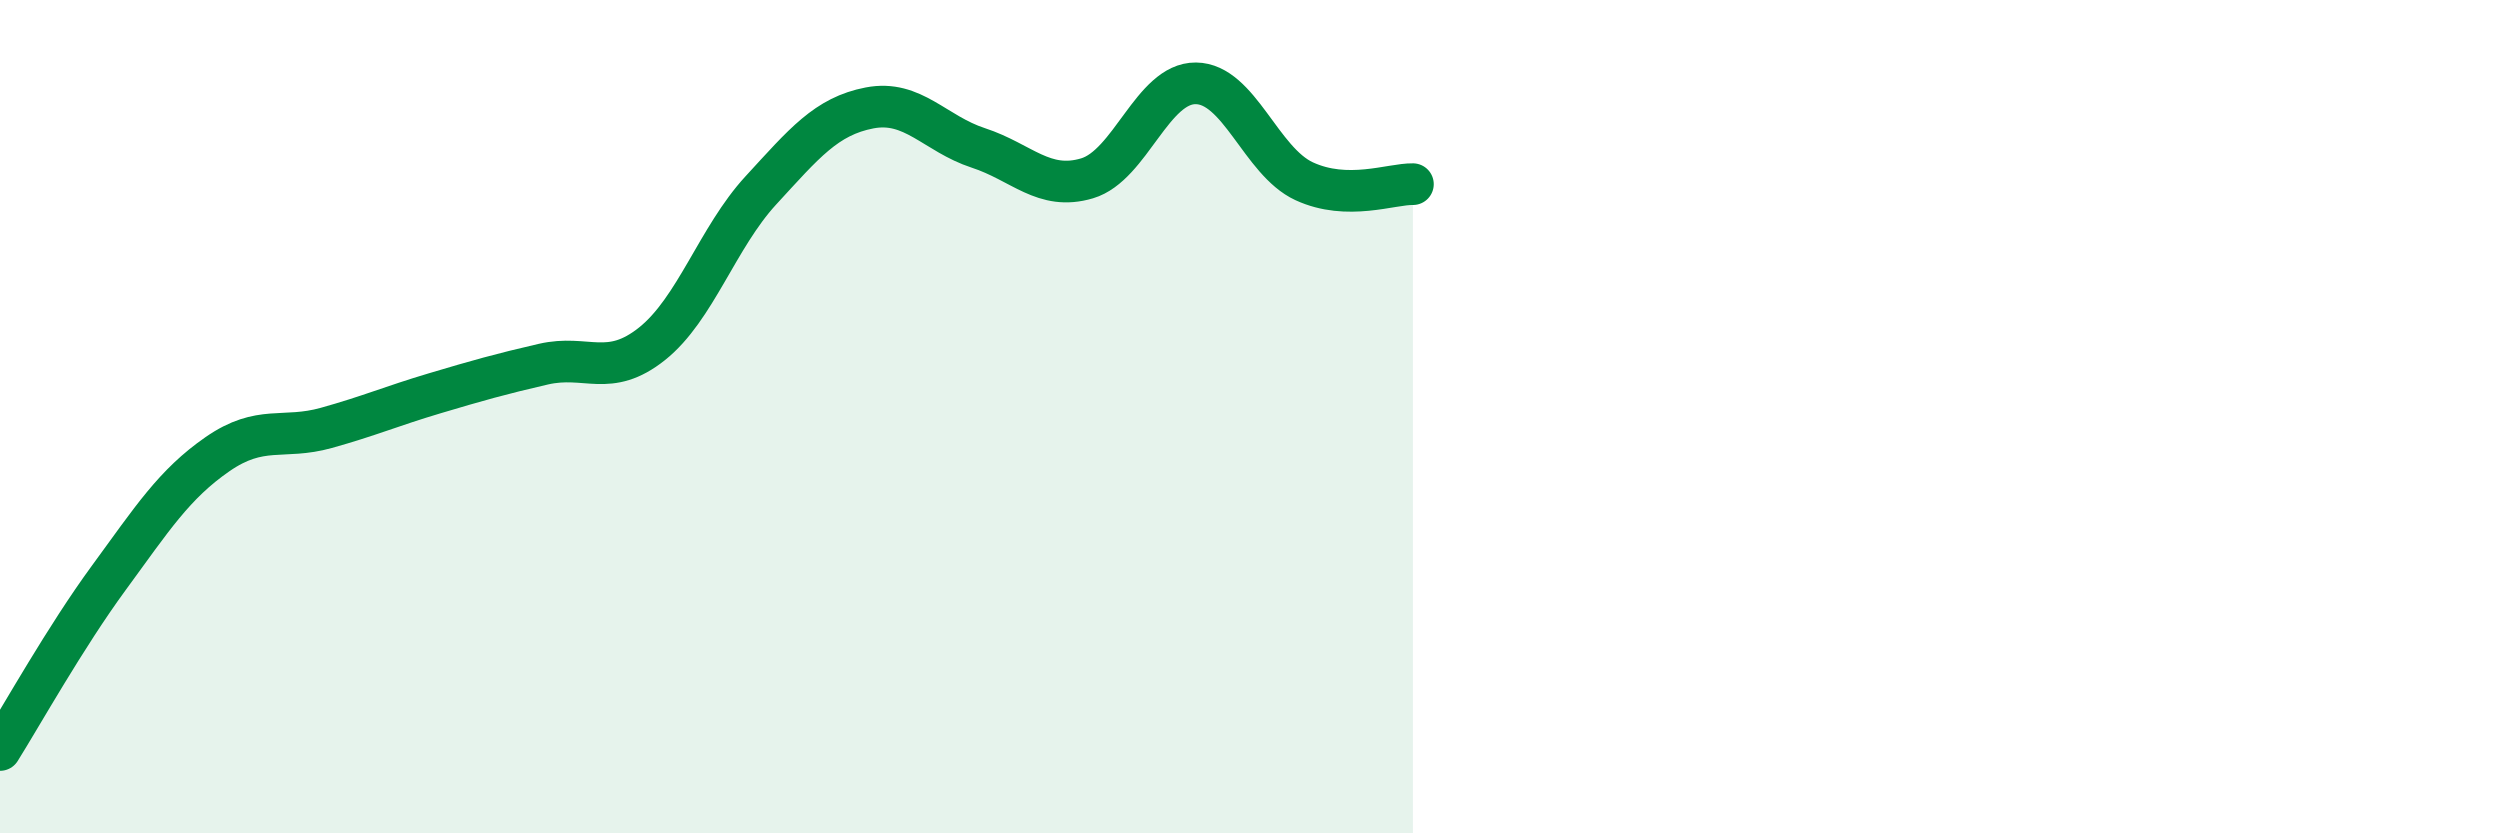
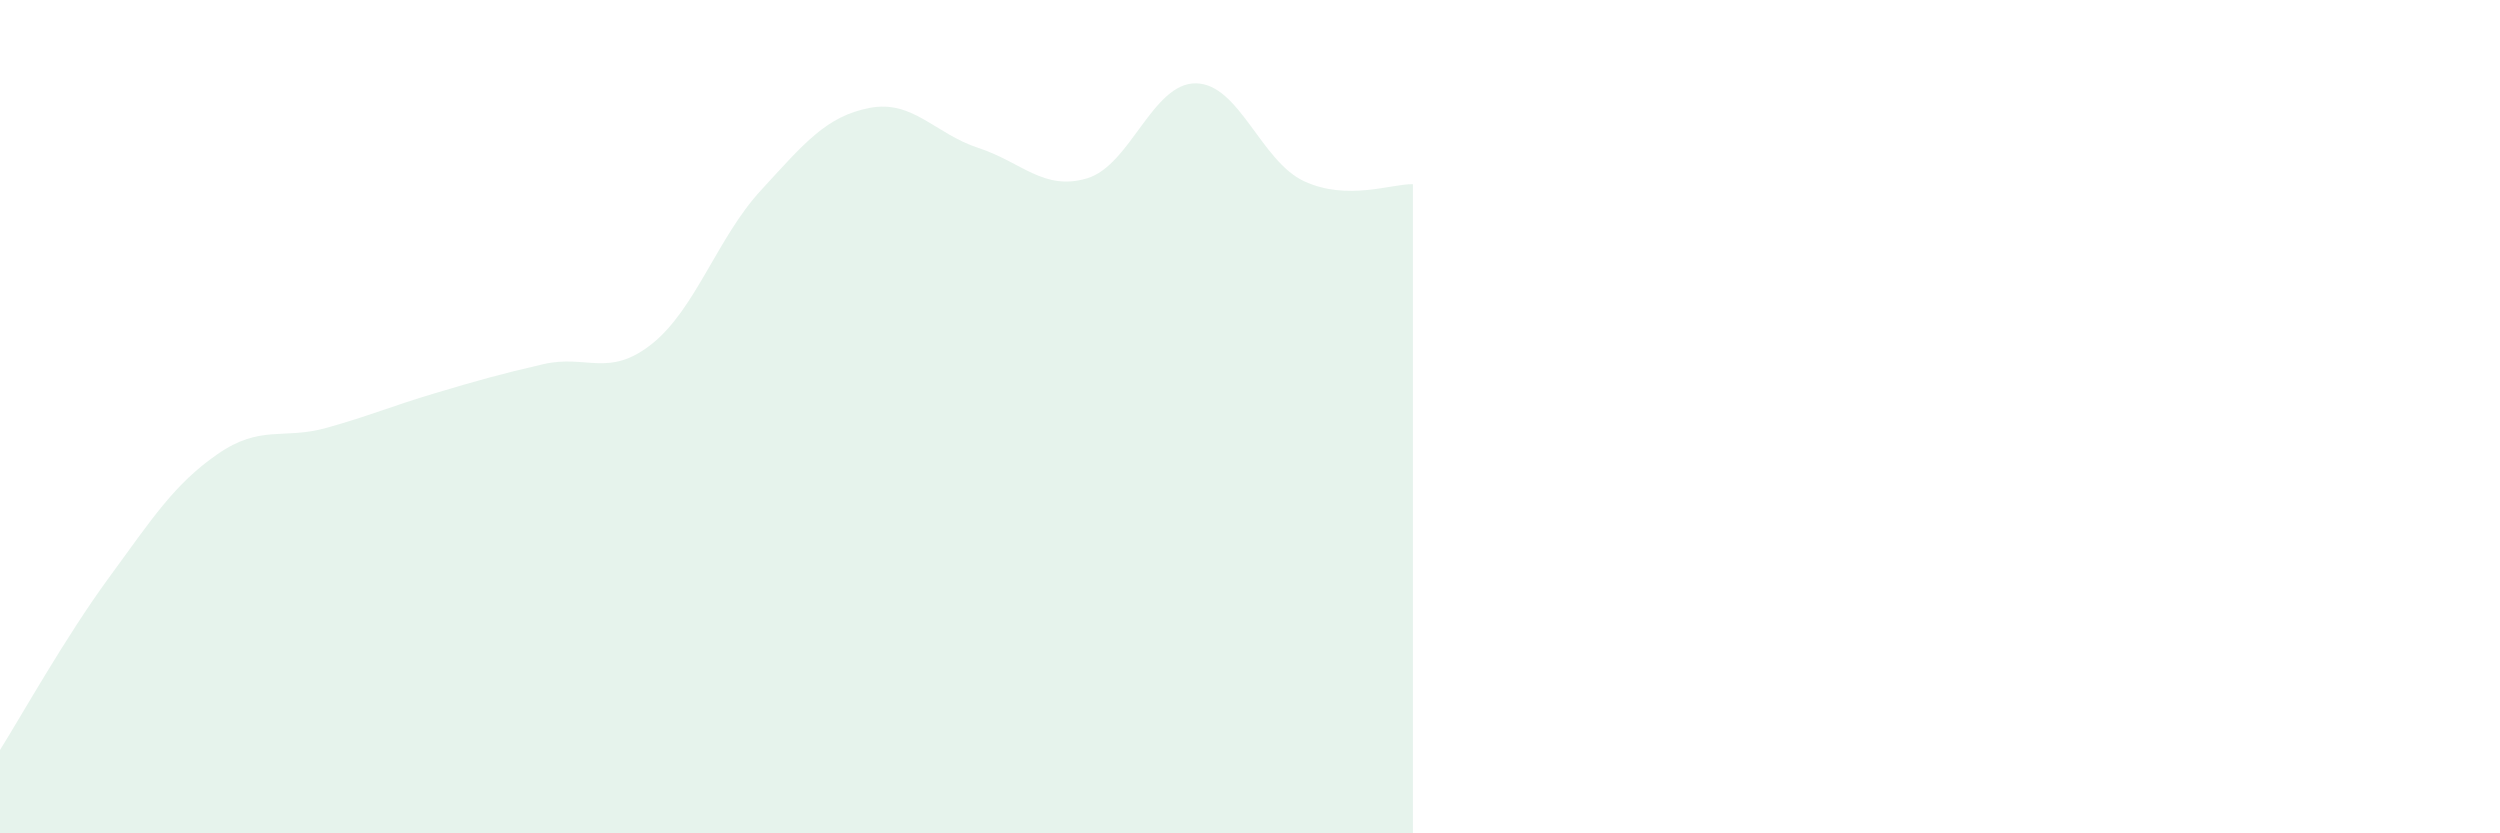
<svg xmlns="http://www.w3.org/2000/svg" width="60" height="20" viewBox="0 0 60 20">
  <path d="M 0,18 C 0.52,17.17 1.57,15.29 2.61,13.87 C 3.65,12.45 4.18,11.62 5.22,10.9 C 6.26,10.18 6.79,10.56 7.83,10.27 C 8.87,9.98 9.39,9.75 10.43,9.44 C 11.47,9.13 12,8.98 13.04,8.74 C 14.08,8.5 14.61,9.08 15.65,8.25 C 16.69,7.42 17.22,5.7 18.26,4.57 C 19.3,3.44 19.83,2.79 20.87,2.59 C 21.91,2.39 22.44,3.21 23.48,3.55 C 24.52,3.89 25.05,4.59 26.09,4.28 C 27.13,3.97 27.66,1.99 28.7,2 C 29.74,2.01 30.26,3.87 31.3,4.35 C 32.34,4.83 33.39,4.41 33.91,4.42L33.91 20L0 20Z" fill="#008740" opacity="0.1" stroke-linecap="round" stroke-linejoin="round" />
-   <path d="M 0,18 C 0.52,17.17 1.57,15.29 2.61,13.87 C 3.65,12.45 4.18,11.62 5.22,10.9 C 6.26,10.18 6.79,10.56 7.83,10.27 C 8.87,9.98 9.39,9.75 10.43,9.44 C 11.47,9.13 12,8.98 13.04,8.74 C 14.08,8.5 14.61,9.08 15.65,8.25 C 16.69,7.42 17.22,5.7 18.26,4.57 C 19.3,3.44 19.83,2.79 20.87,2.59 C 21.91,2.39 22.44,3.21 23.48,3.55 C 24.52,3.89 25.05,4.59 26.09,4.28 C 27.13,3.97 27.66,1.99 28.7,2 C 29.74,2.01 30.26,3.87 31.3,4.35 C 32.34,4.83 33.39,4.41 33.91,4.42" stroke="#008740" stroke-width="1" fill="none" stroke-linecap="round" stroke-linejoin="round" />
</svg>